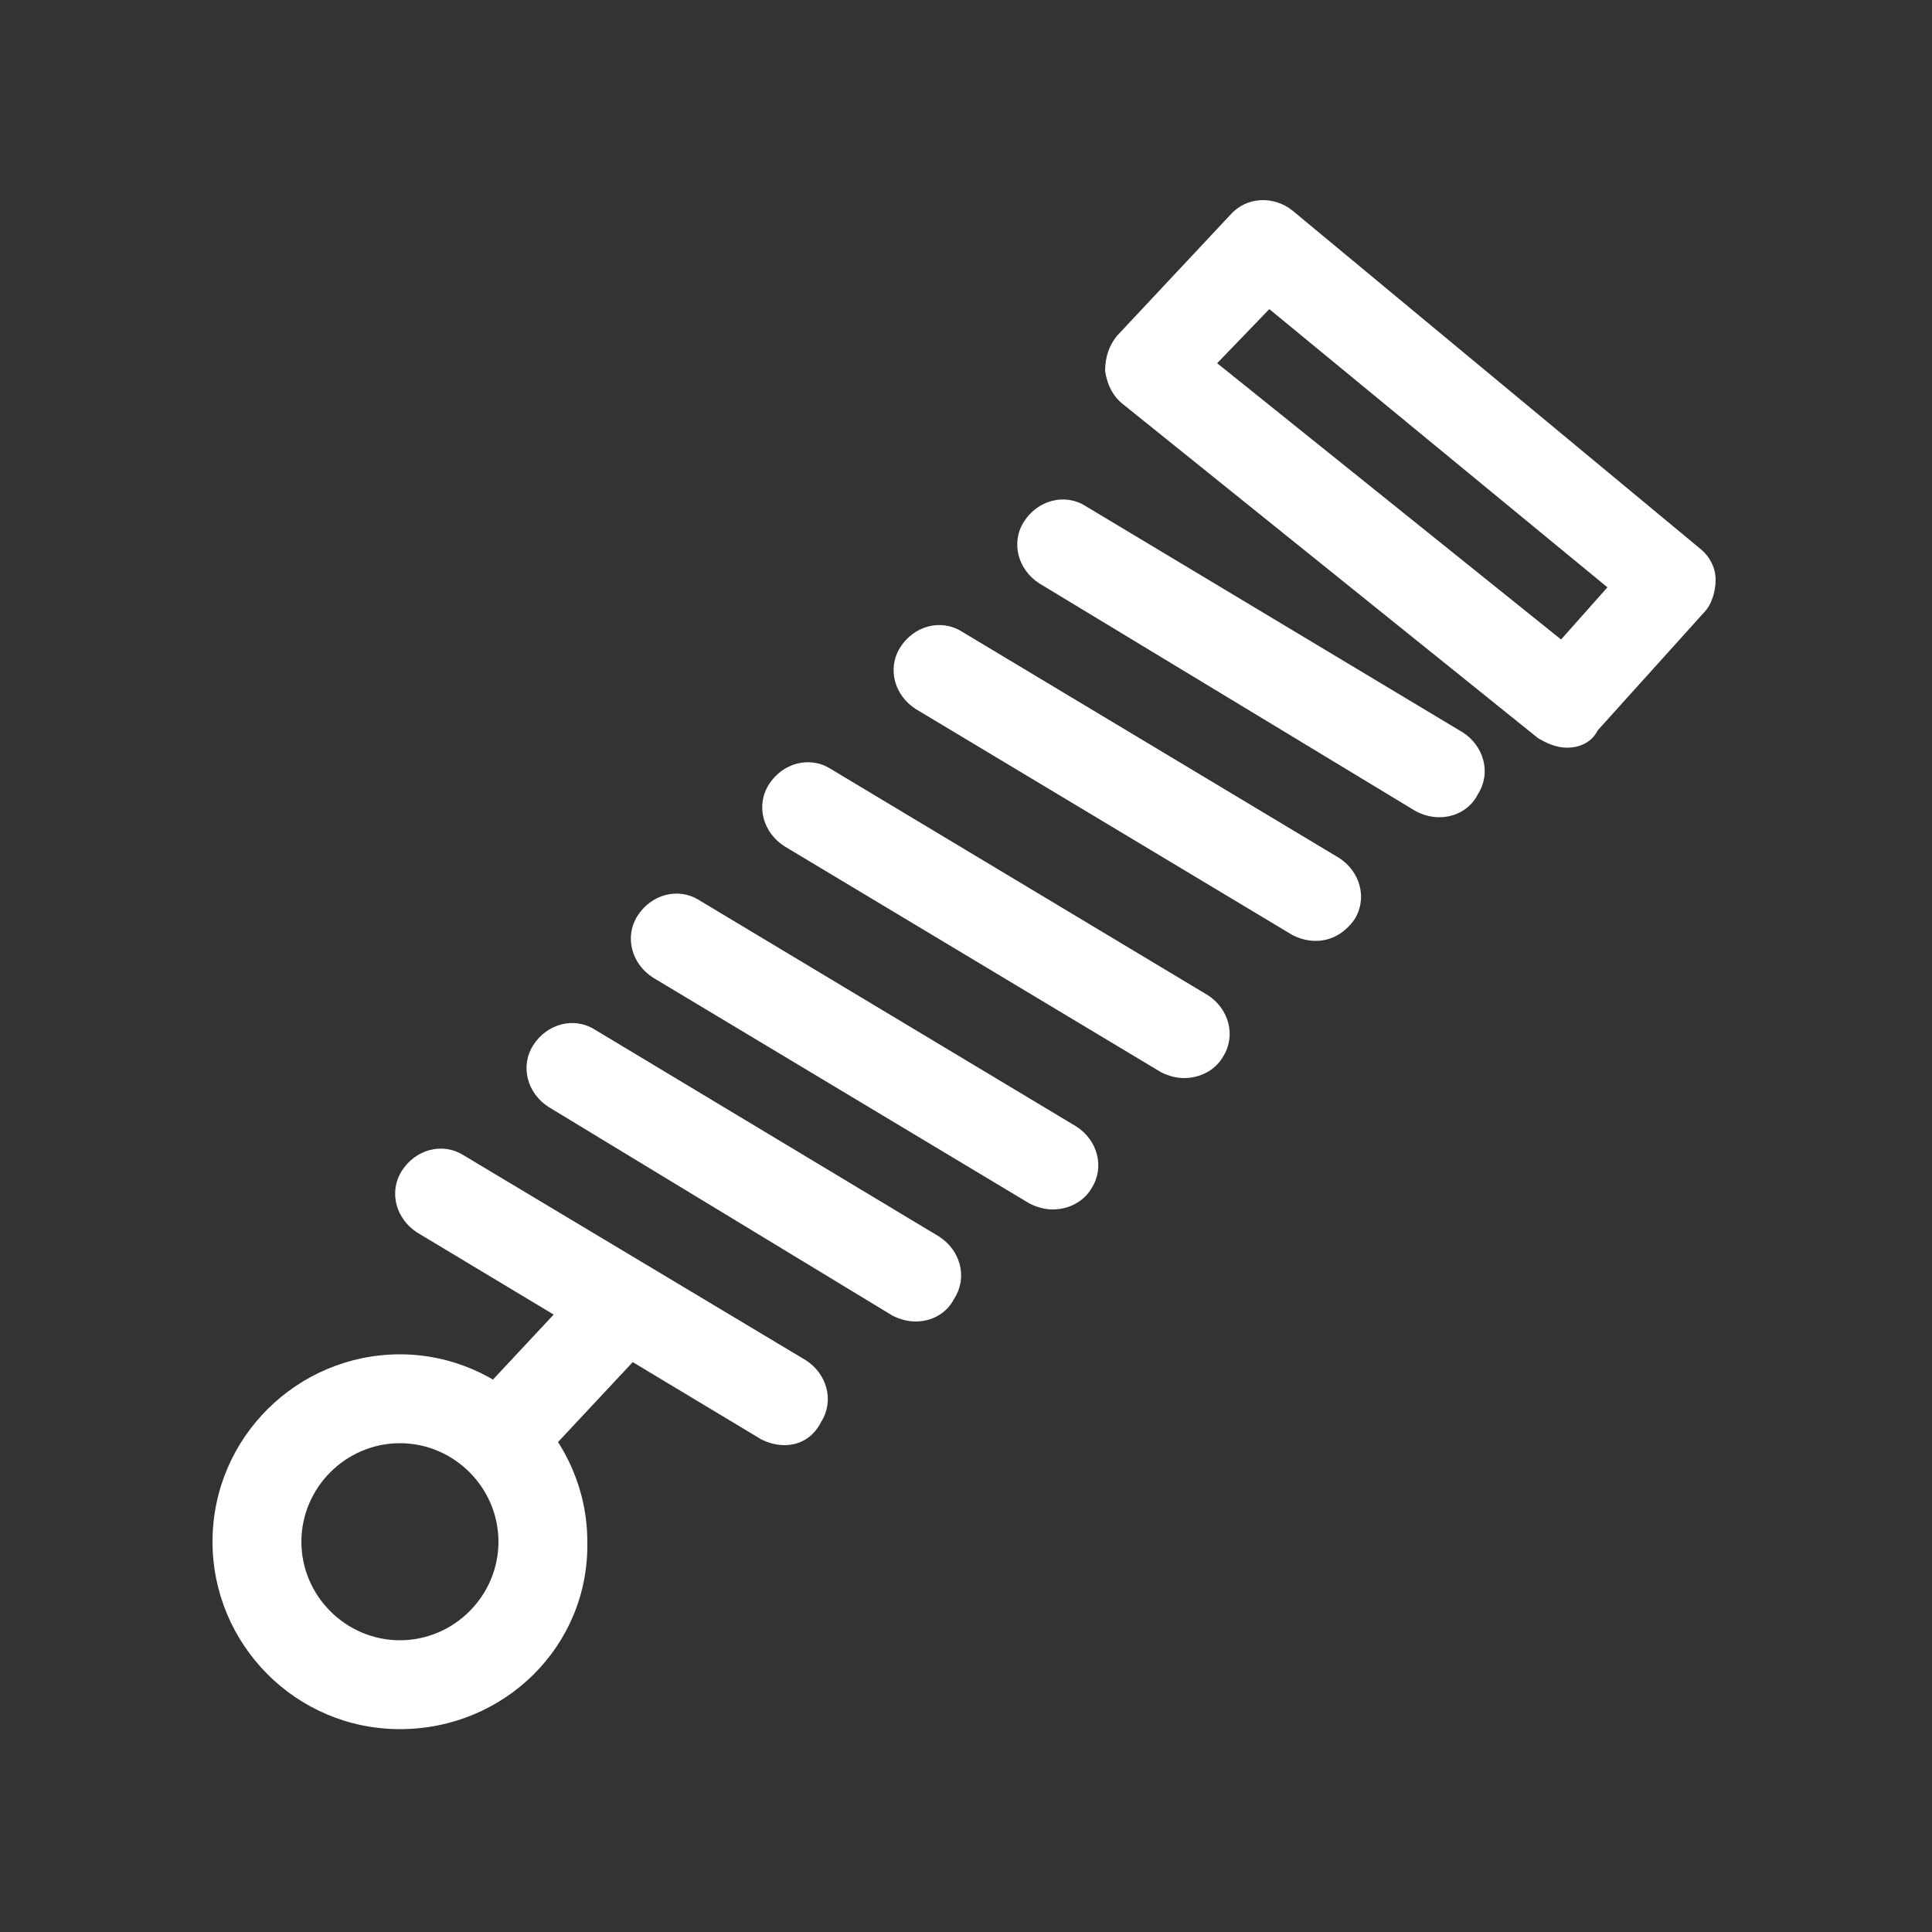
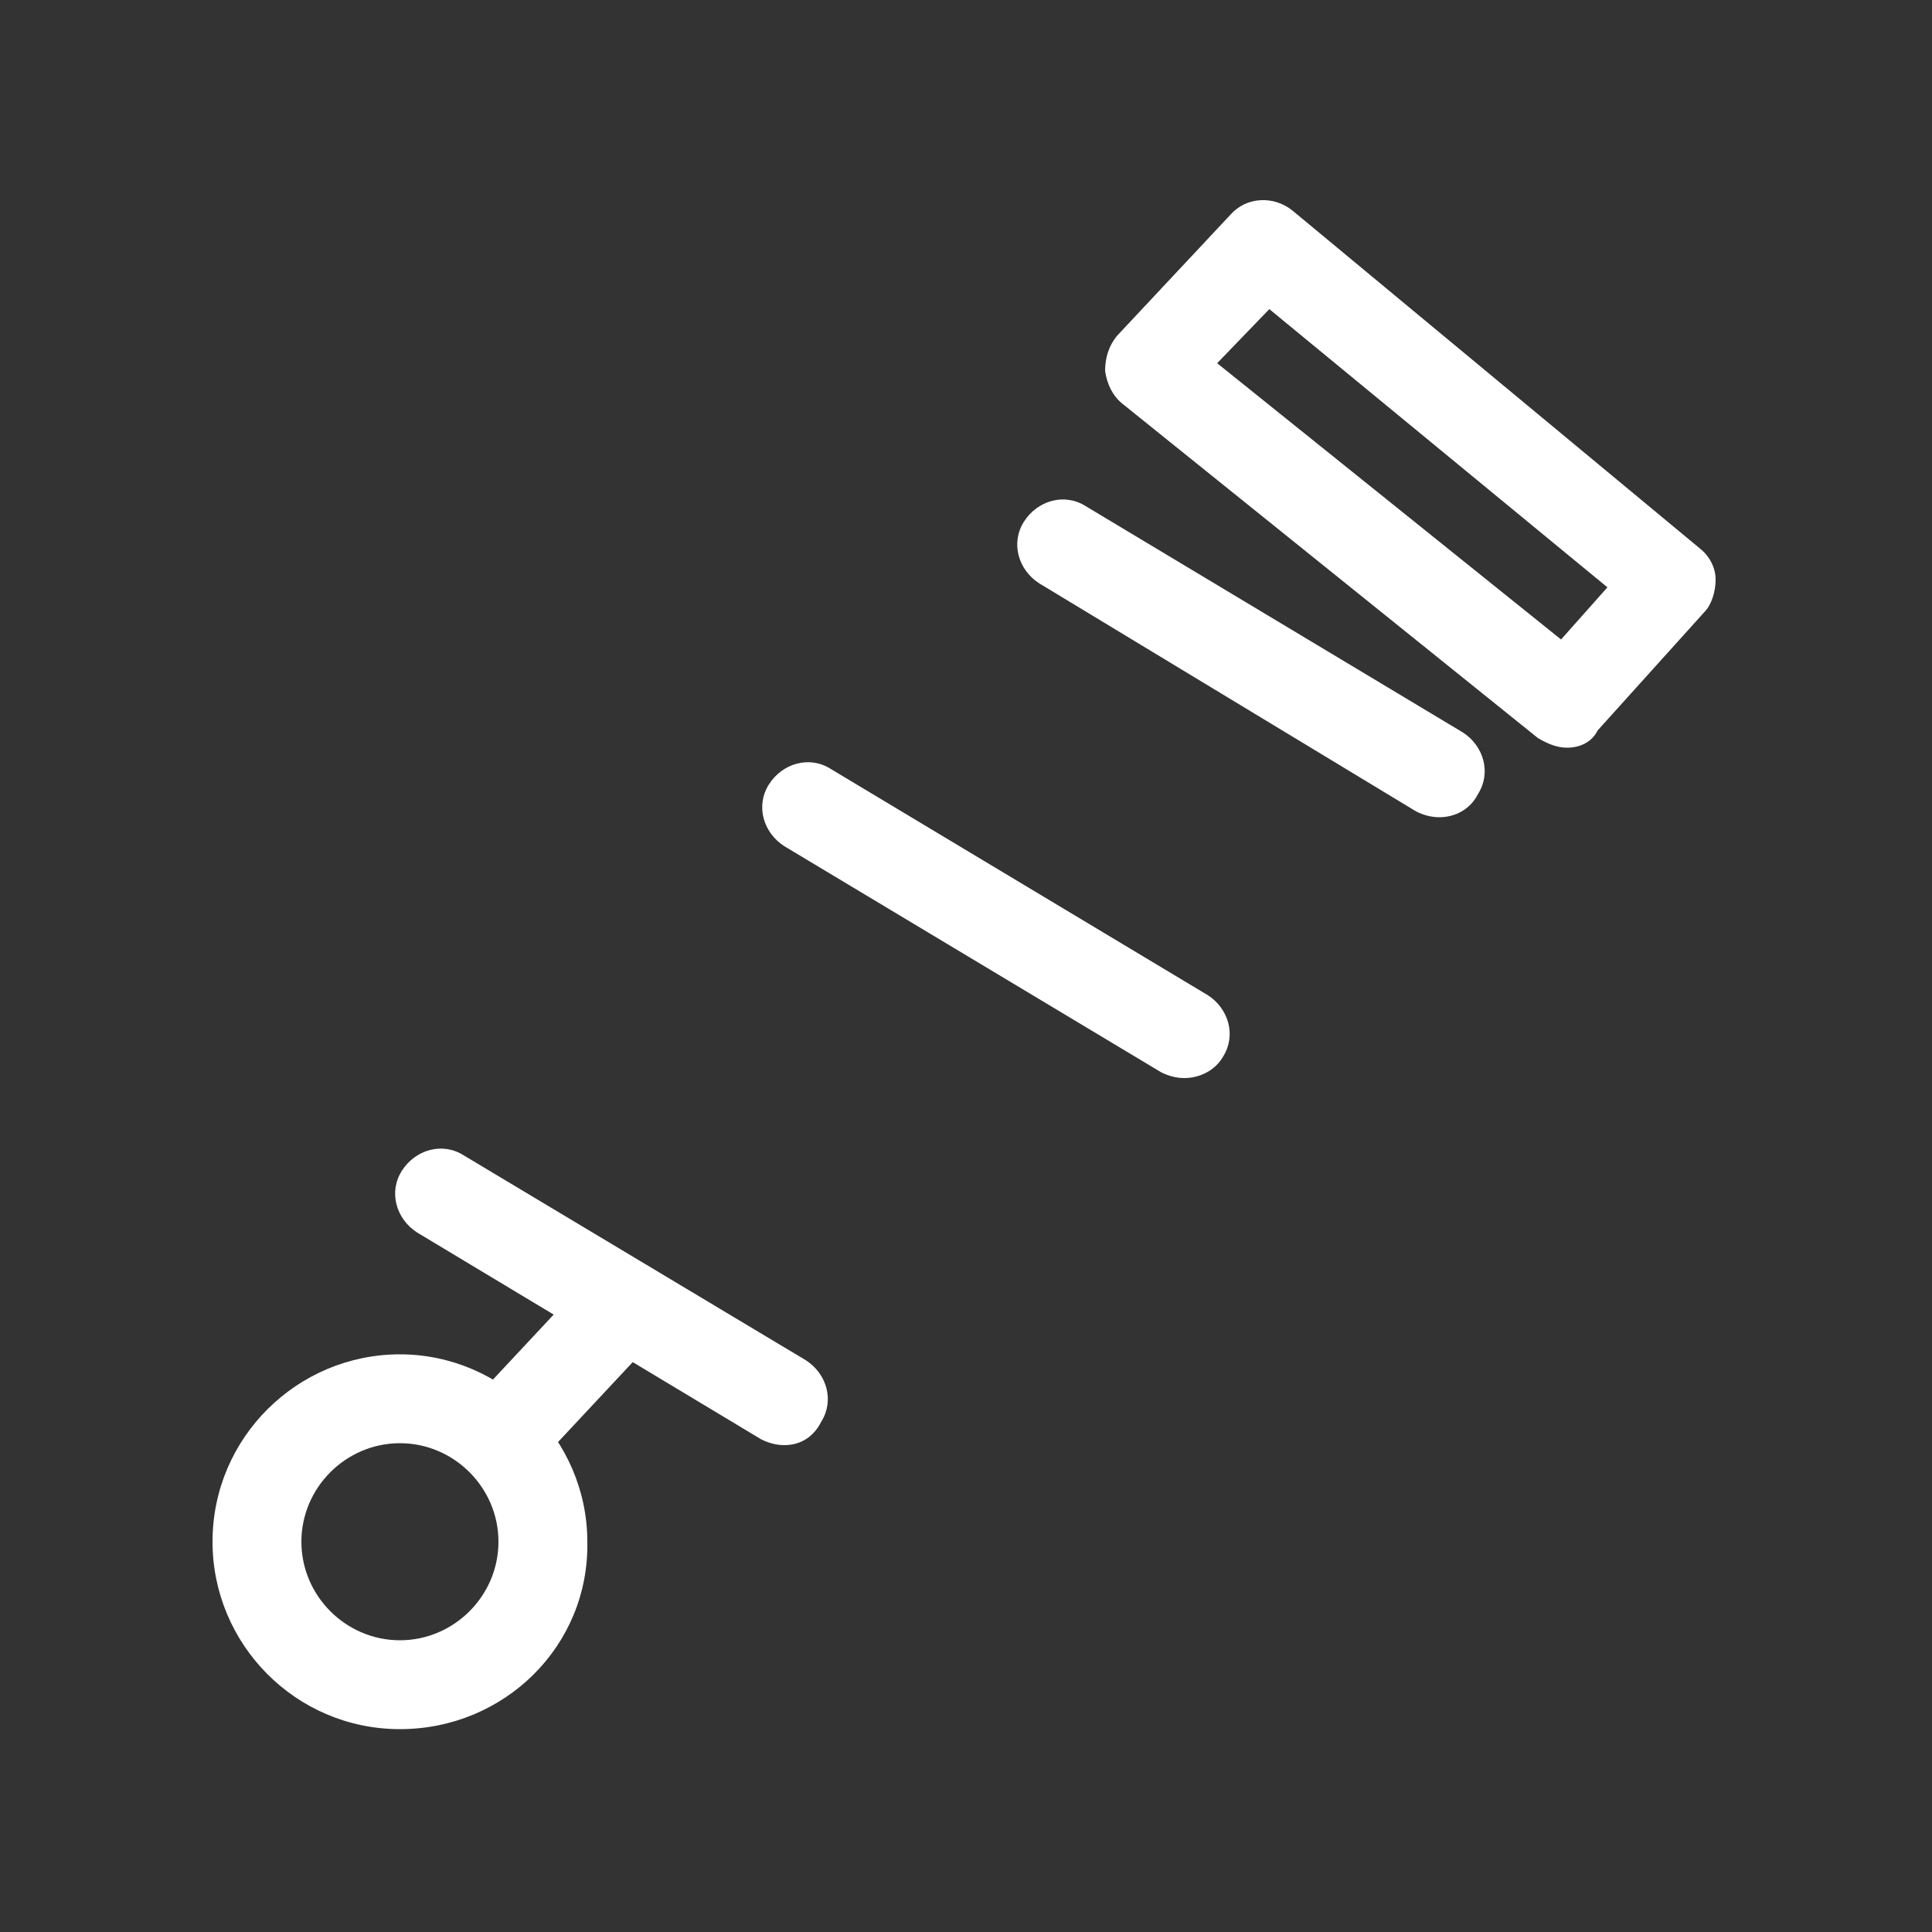
<svg xmlns="http://www.w3.org/2000/svg" version="1.1" id="Layer_1" x="0px" y="0px" viewBox="0 0 100 100" style="enable-background:new 0 0 100 100;" xml:space="preserve">
  <rect x="0" y="0" width="100" height="100" fill="#333333" stroke="none" />
  <style type="text/css">
	.st0{fill:#FFFFFF;}
</style>
  <g>
    <g>
      <path class="st0" d="M20.7,89.5c-5.4,0-9.7-4.4-9.7-9.7c0-5.4,4.4-9.7,9.7-9.7s9.7,4.4,9.7,9.7C30.5,85.2,26.1,89.5,20.7,89.5z     M20.7,74.7c-2.8,0-5.1,2.3-5.1,5.1c0,2.8,2.3,5.1,5.1,5.1s5.1-2.3,5.1-5.1C25.8,77,23.5,74.7,20.7,74.7z" />
    </g>
    <g>
      <path class="st0" d="M40.6,74.8c-0.4,0-0.8-0.1-1.2-0.3L21.6,63.8c-1.1-0.7-1.5-2.1-0.8-3.2c0.7-1.1,2.1-1.5,3.2-0.8l17.7,10.6    c1.1,0.7,1.5,2.1,0.8,3.2C42.1,74.4,41.4,74.8,40.6,74.8z" />
    </g>
    <g>
-       <path class="st0" d="M47.4,68.4c-0.4,0-0.8-0.1-1.2-0.3L28.4,57.3c-1.1-0.7-1.5-2.1-0.8-3.2c0.7-1.1,2.1-1.5,3.2-0.8L48.6,64    c1.1,0.7,1.5,2.1,0.8,3.2C49,68,48.2,68.4,47.4,68.4z" />
-     </g>
+       </g>
    <g>
-       <path class="st0" d="M54.5,62.6c-0.4,0-0.8-0.1-1.2-0.3L33.8,50.6c-1.1-0.7-1.5-2.1-0.8-3.2c0.7-1.1,2.1-1.5,3.2-0.8l19.5,11.7    c1.1,0.7,1.5,2.1,0.8,3.2C56.1,62.2,55.3,62.6,54.5,62.6z" />
-     </g>
+       </g>
    <g>
      <path class="st0" d="M61.3,55.8c-0.4,0-0.8-0.1-1.2-0.3L40.6,43.8c-1.1-0.7-1.5-2.1-0.8-3.2c0.7-1.1,2.1-1.5,3.2-0.8l19.5,11.7    c1.1,0.7,1.5,2.1,0.8,3.2C62.9,55.4,62.1,55.8,61.3,55.8z" />
    </g>
    <g>
-       <path class="st0" d="M68.1,48.7c-0.4,0-0.8-0.1-1.2-0.3L47.4,36.7c-1.1-0.7-1.5-2.1-0.8-3.2c0.7-1.1,2.1-1.5,3.2-0.8l19.5,11.7    c1.1,0.7,1.5,2.1,0.8,3.2C69.6,48.3,68.9,48.7,68.1,48.7z" />
-     </g>
+       </g>
    <g>
      <path class="st0" d="M74.5,42.3c-0.4,0-0.8-0.1-1.2-0.3L53.8,30.2c-1.1-0.7-1.5-2.1-0.8-3.2c0.7-1.1,2.1-1.5,3.2-0.8l19.5,11.7    c1.1,0.7,1.5,2.1,0.8,3.2C76.1,41.9,75.3,42.3,74.5,42.3z" />
    </g>
    <g>
      <path class="st0" d="M81.1,38.7c-0.5,0-1-0.2-1.5-0.5L58.1,20.9c-0.5-0.4-0.8-1-0.9-1.7c0-0.7,0.2-1.3,0.6-1.8l5.9-6.3    c0.8-0.9,2.2-1,3.2-0.2l21.1,17.5c0.5,0.4,0.8,1,0.8,1.6c0,0.6-0.2,1.3-0.6,1.7l-5.5,6.1C82.4,38.4,81.8,38.7,81.1,38.7z M63,18.8    l17.8,14.3l2.4-2.7L65.7,16L63,18.8z" />
    </g>
    <g>
      <path class="st0" d="M26.1,76.5c-0.6,0-1.2-0.2-1.6-0.6c-0.9-0.9-1-2.4-0.1-3.3l5.7-6.1c0.9-0.9,2.4-1,3.3-0.1    c0.9,0.9,1,2.4,0.1,3.3l-5.7,6.1C27.3,76.2,26.7,76.5,26.1,76.5z" />
    </g>
  </g>
</svg>